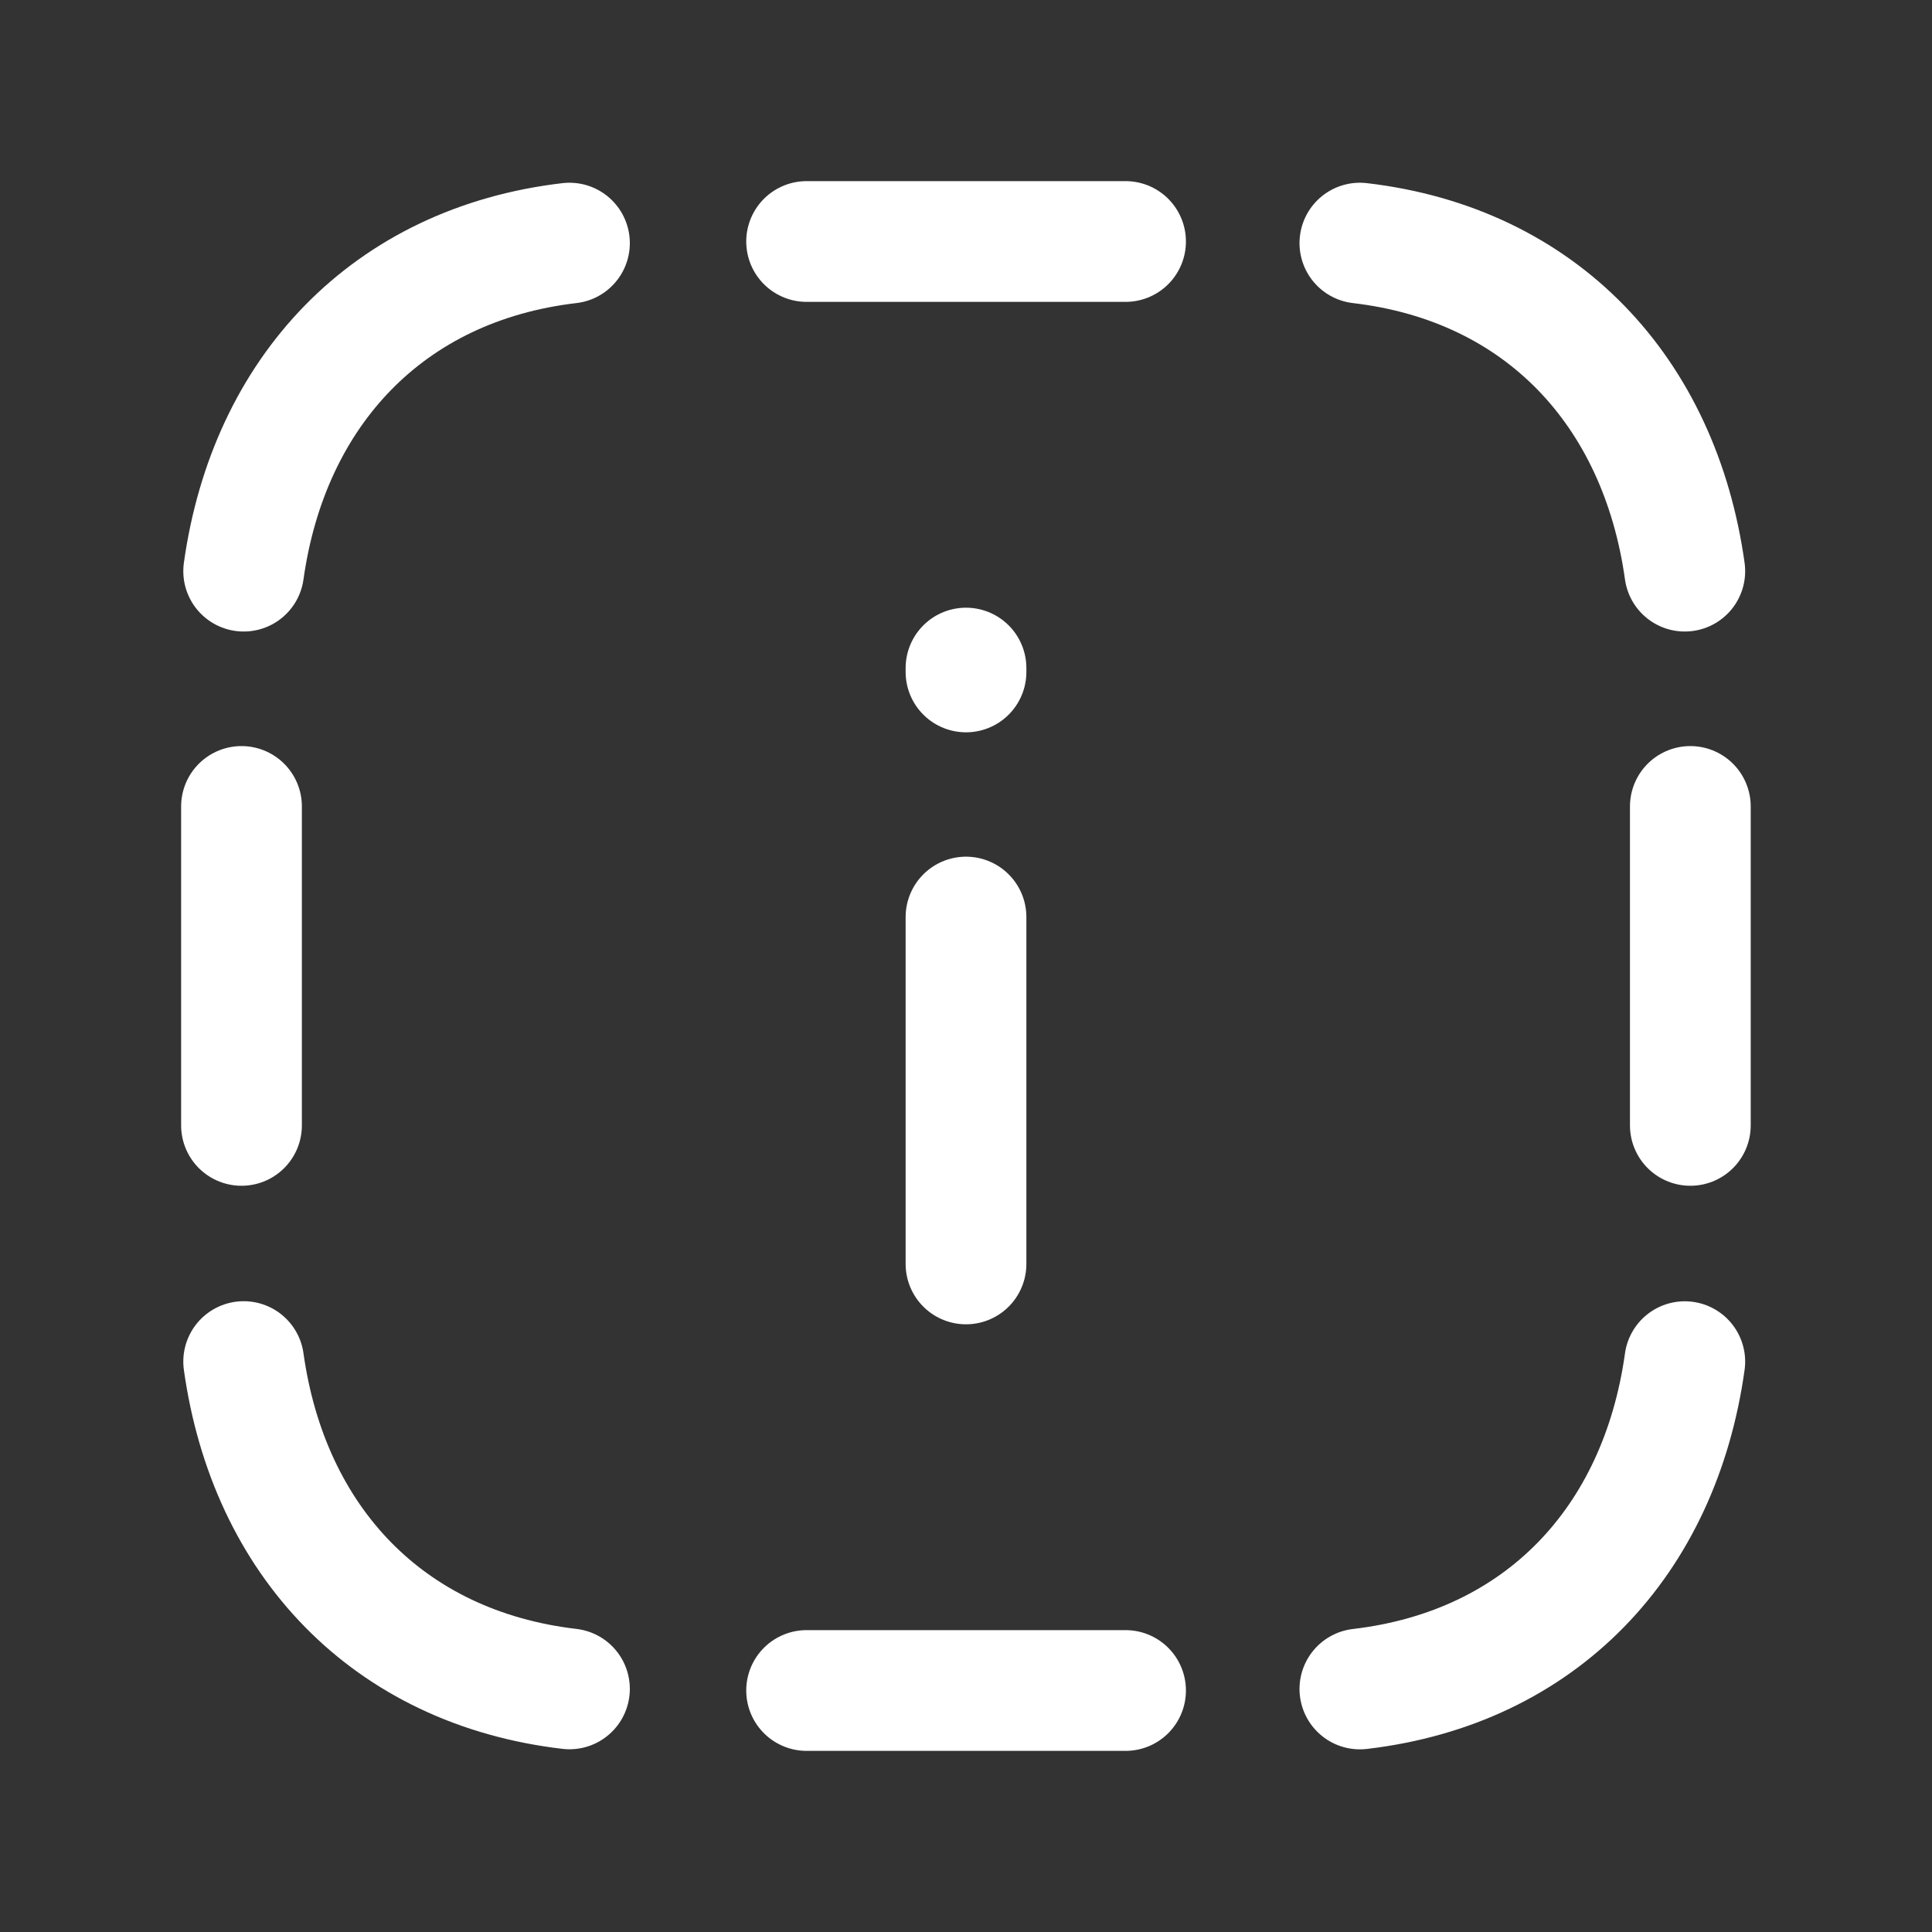
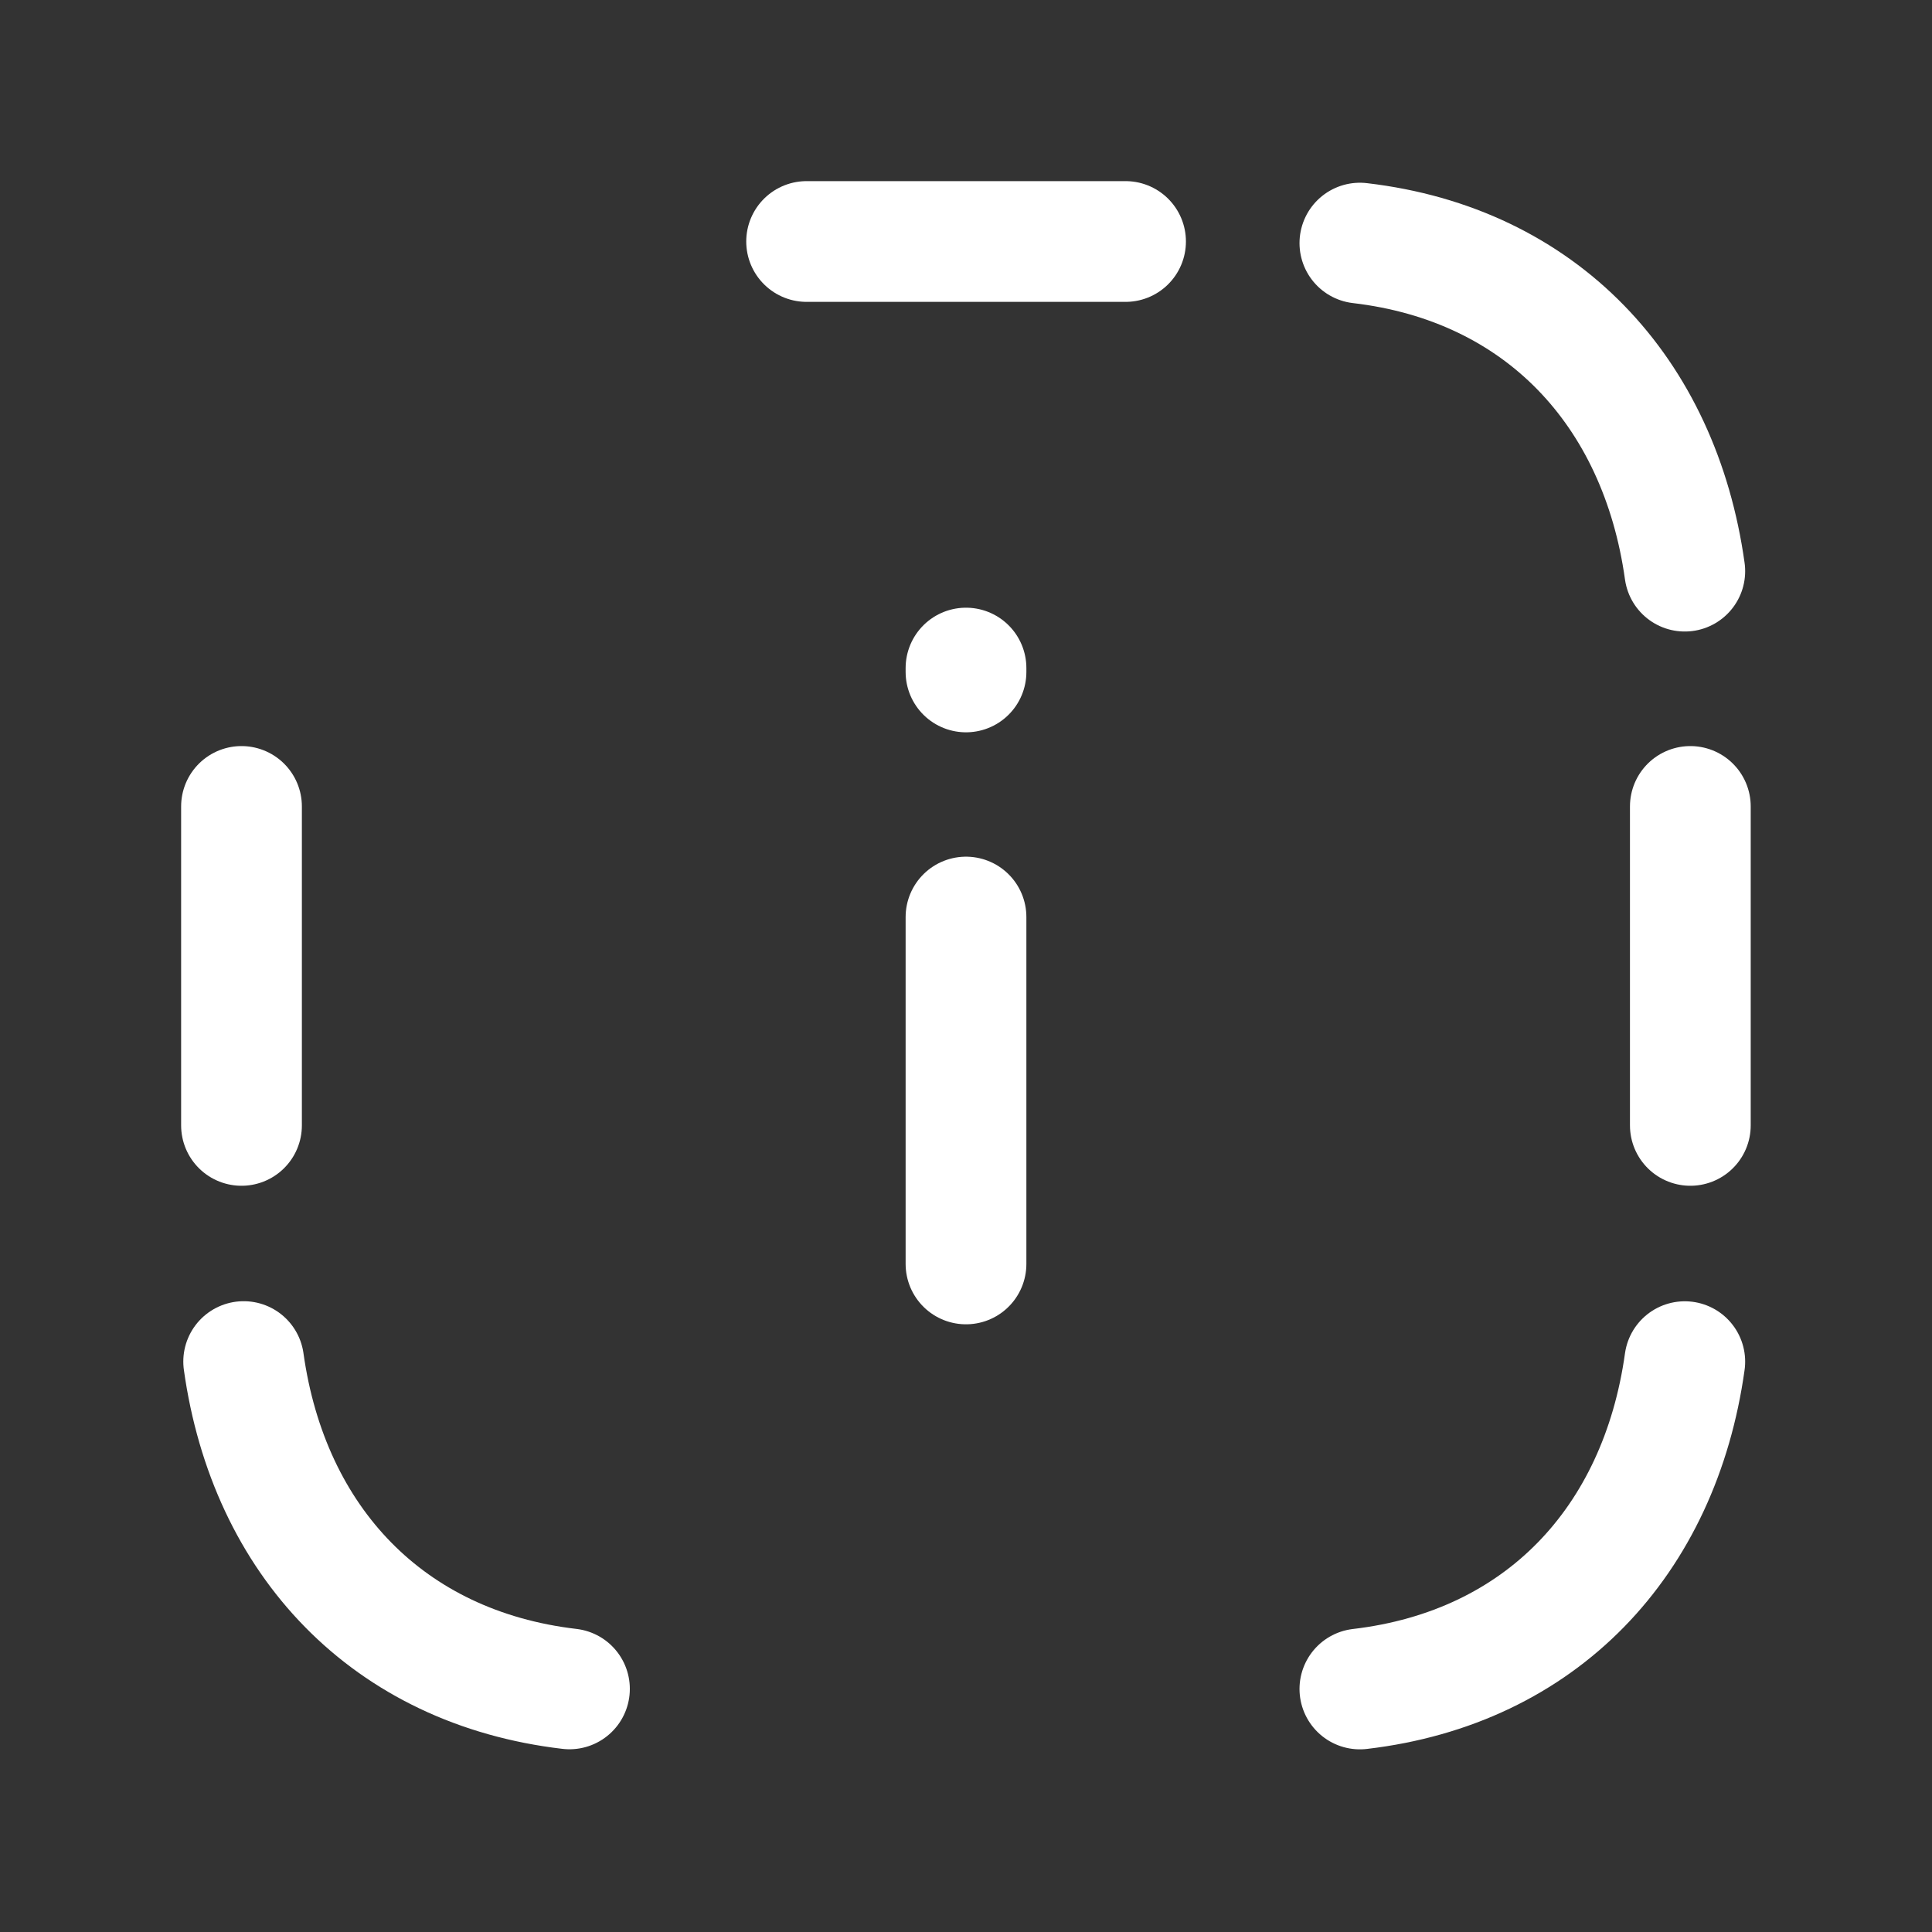
<svg xmlns="http://www.w3.org/2000/svg" width="24" height="24" viewBox="0 0 24 24" fill="none">
  <rect x="0" y="0" width="24" height="24" fill="#333333" stroke="none" />
-   <path d="M13.982 21H10.02M13.982 3H10.02" stroke="white" stroke-width="1.5" stroke-linecap="round" stroke-linejoin="round" />
+   <path d="M13.982 21M13.982 3H10.02" stroke="white" stroke-width="1.5" stroke-linecap="round" stroke-linejoin="round" />
  <path d="M3 13.98V10.018" stroke="white" stroke-width="1.5" stroke-linecap="round" stroke-linejoin="round" />
-   <path d="M3.027 7.095C3.34 4.862 4.822 3.283 7.074 3.02" stroke="white" stroke-width="1.5" stroke-linecap="round" stroke-linejoin="round" />
  <path d="M3.027 16.914C3.34 19.147 4.822 20.716 7.074 20.98" stroke="white" stroke-width="1.5" stroke-linecap="round" stroke-linejoin="round" />
  <path d="M20.998 13.98V10.018" stroke="white" stroke-width="1.5" stroke-linecap="round" stroke-linejoin="round" />
  <path d="M16.893 20.981C19.145 20.717 20.617 19.148 20.929 16.915" stroke="white" stroke-width="1.5" stroke-linecap="round" stroke-linejoin="round" />
  <path d="M16.893 3.02C19.145 3.283 20.617 4.862 20.929 7.095" stroke="white" stroke-width="1.5" stroke-linecap="round" stroke-linejoin="round" />
  <path d="M12 15.701V11.392M12 8.347V8.299" stroke="white" stroke-width="1.5" stroke-linecap="round" stroke-linejoin="round" />
</svg>